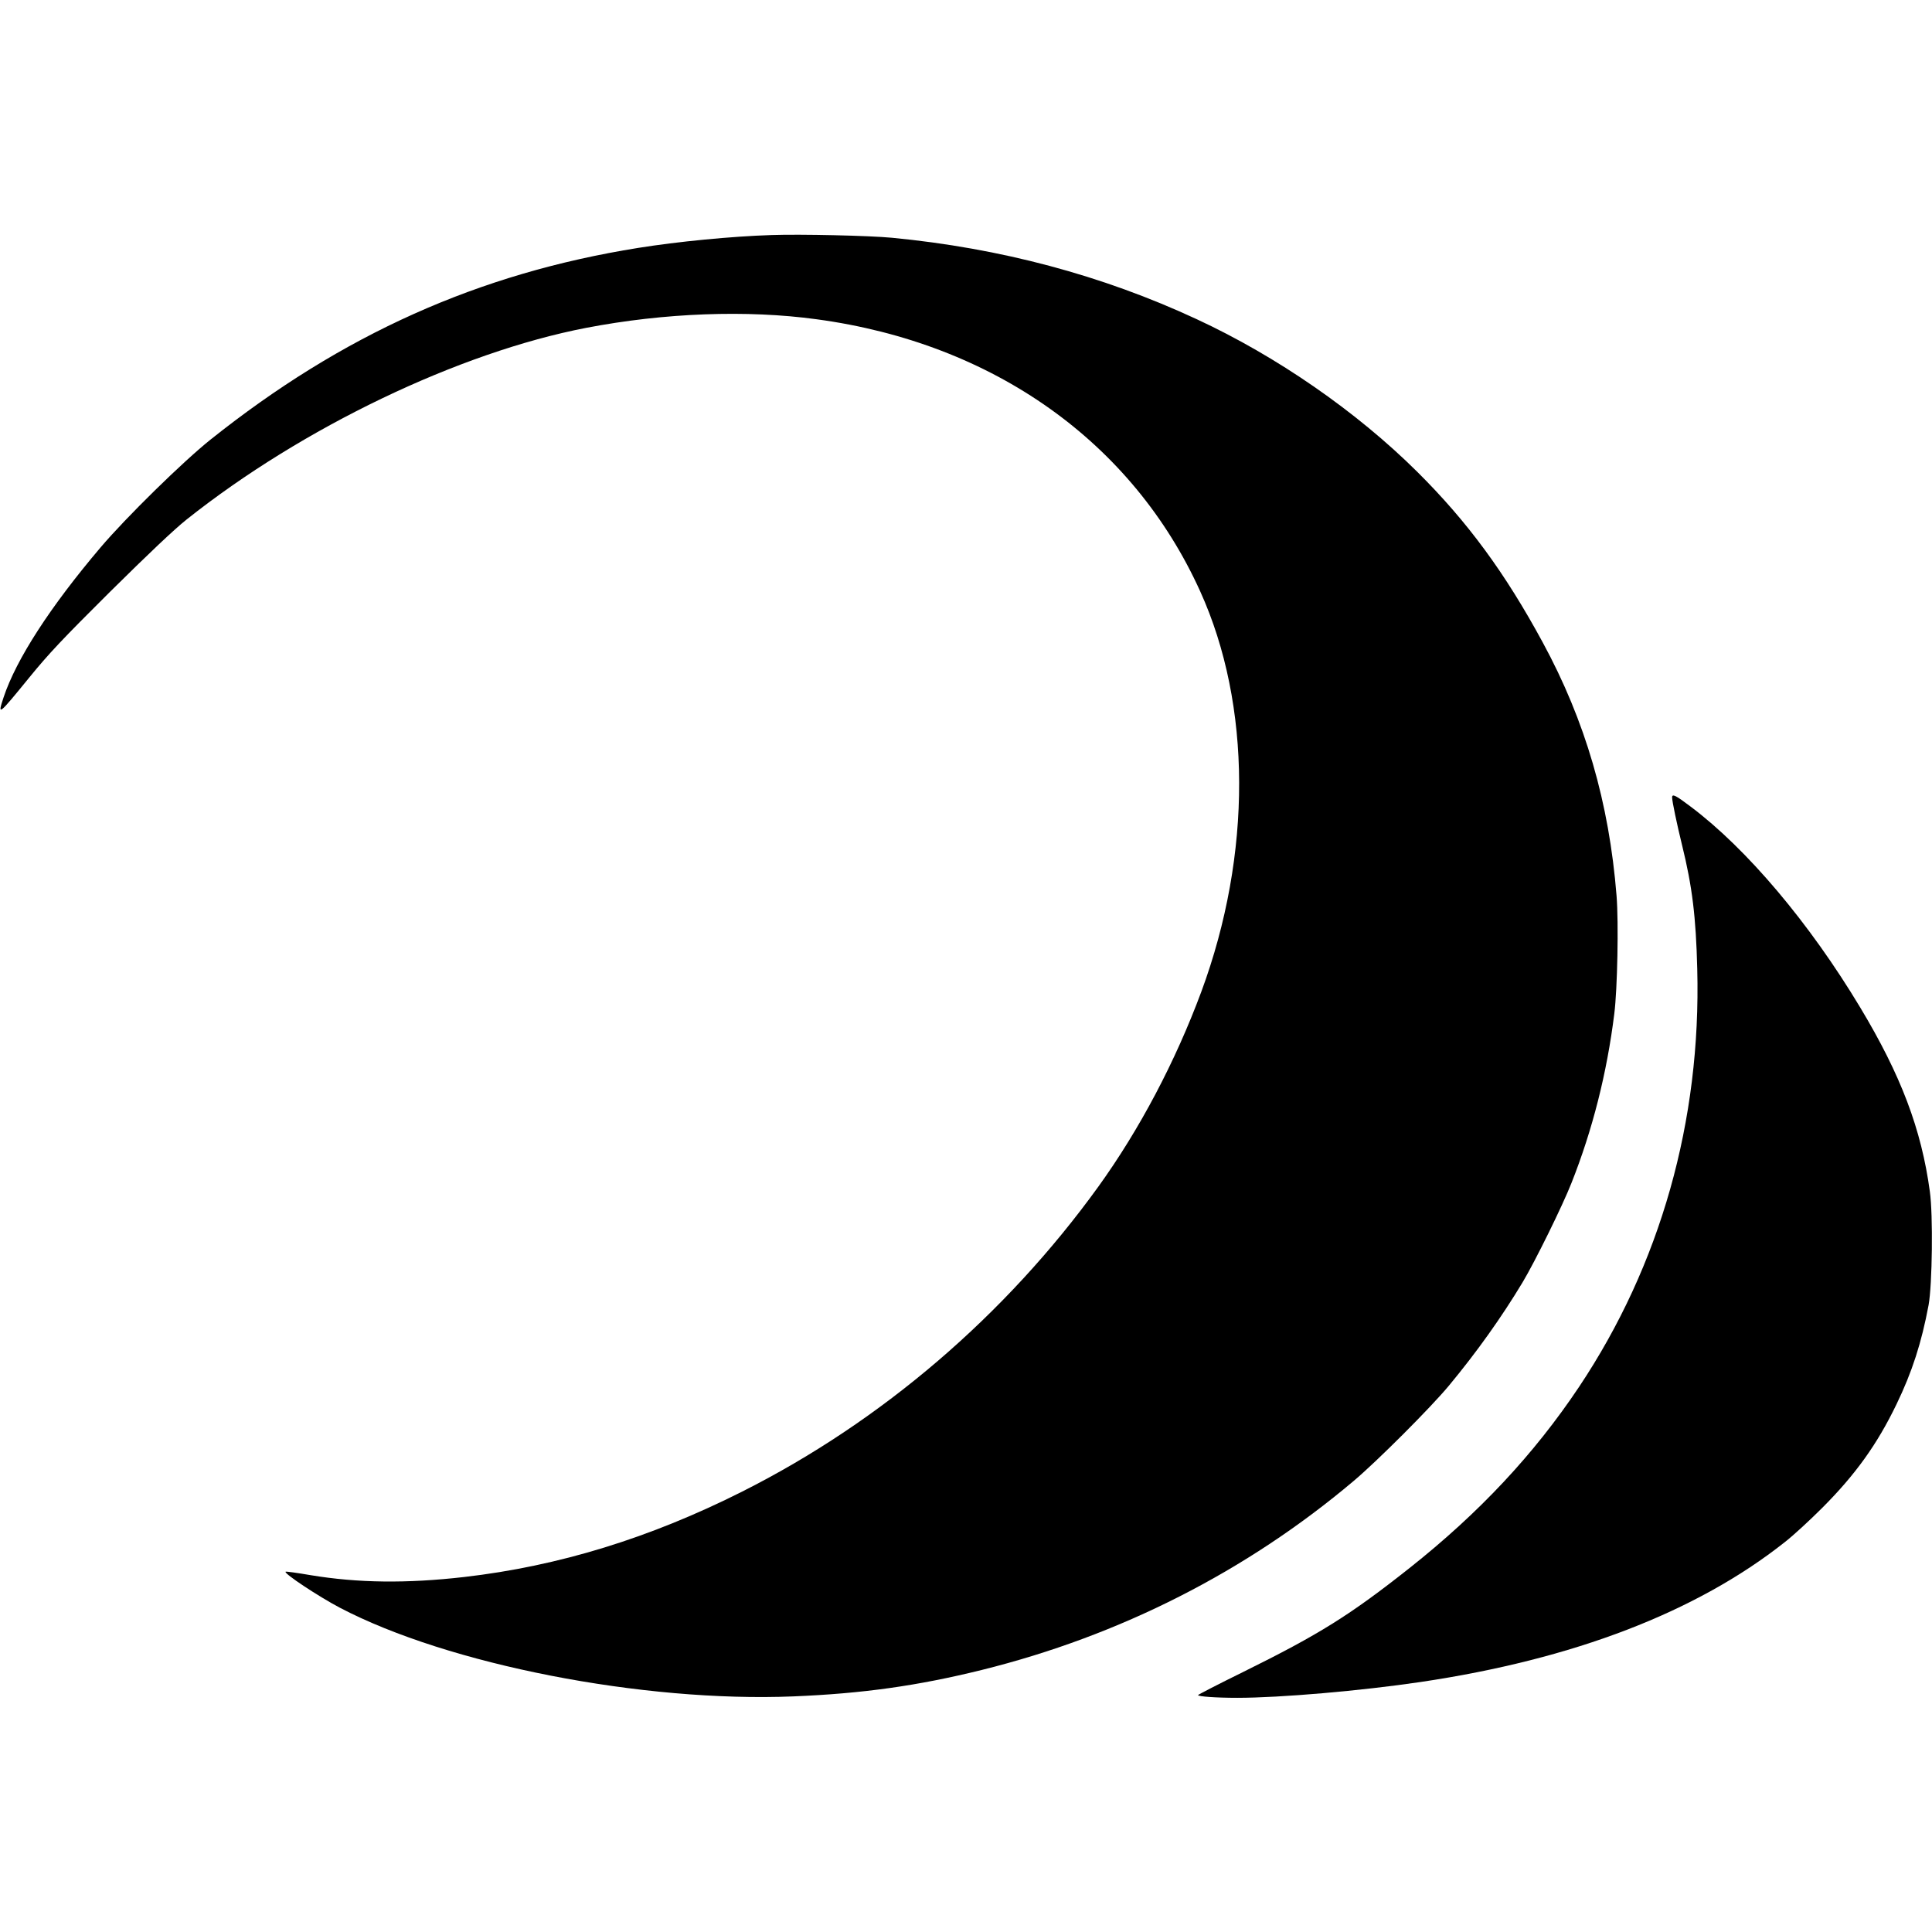
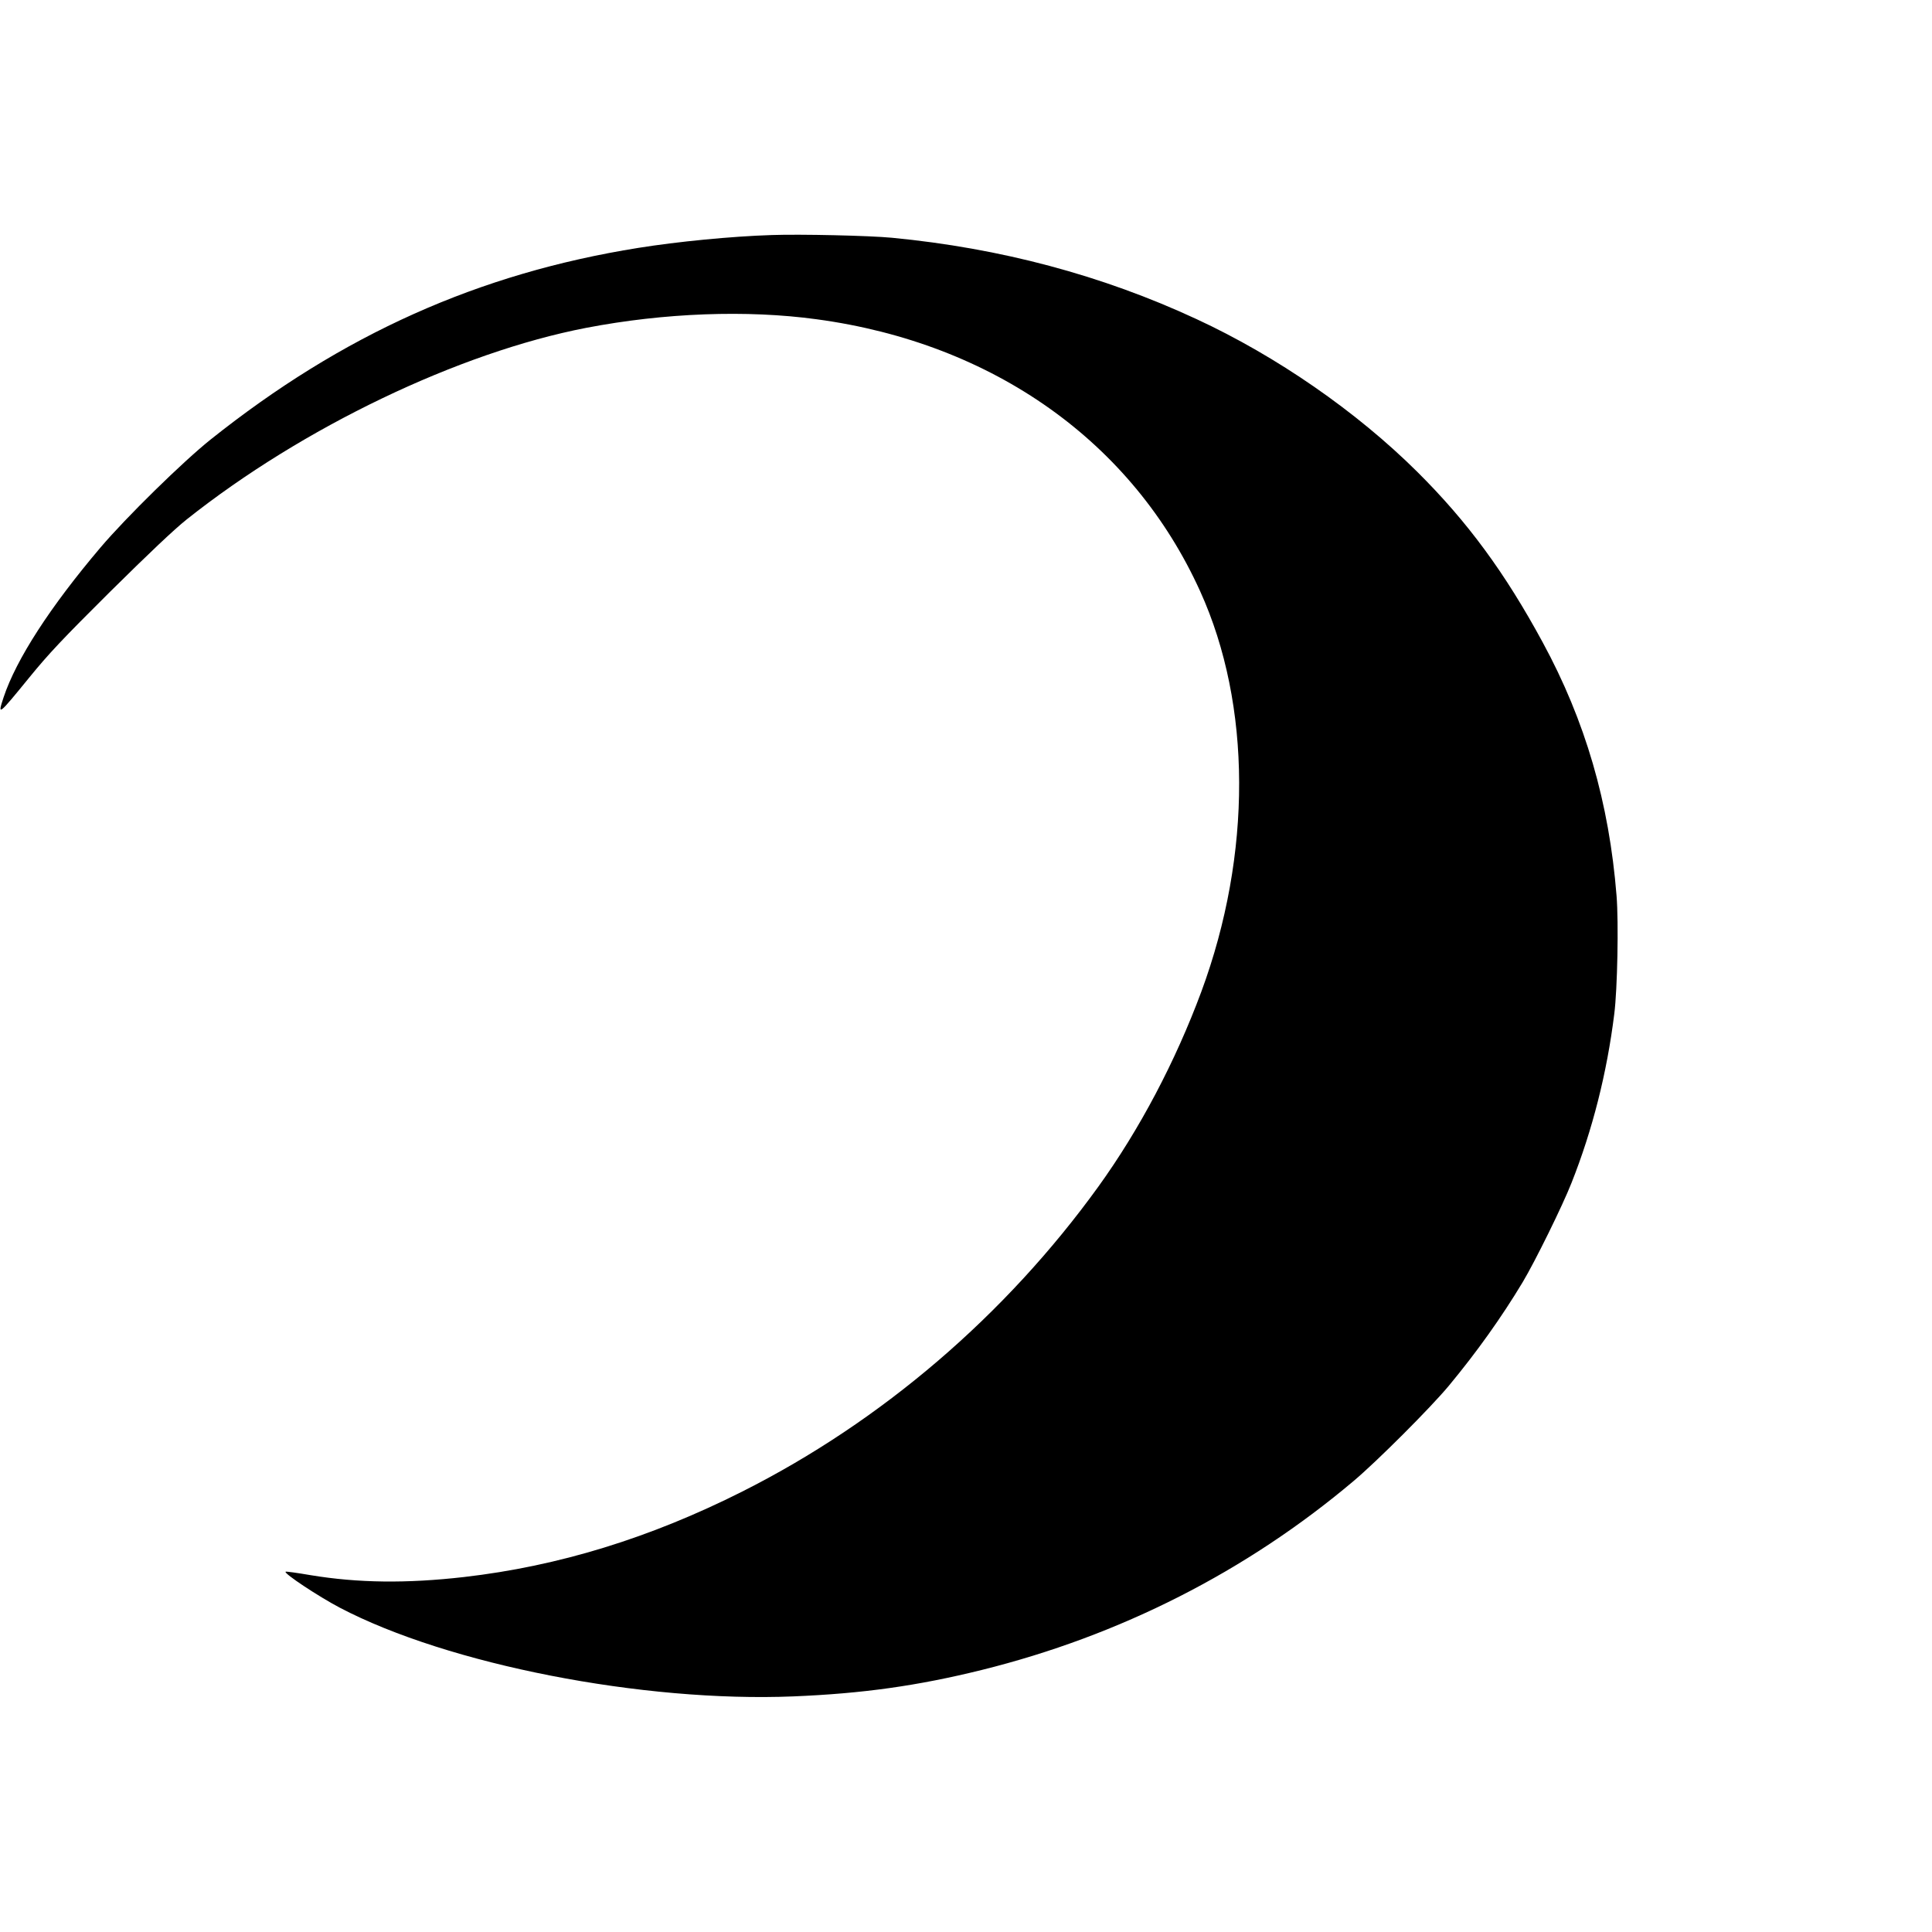
<svg xmlns="http://www.w3.org/2000/svg" version="1.0" width="1353pt" height="1353pt" viewBox="0 0 1353 1353" preserveAspectRatio="xMidYMid meet">
  <g transform="translate(0,1353) scale(0.1,-0.1)" fill="#000000" stroke="none">
    <path d="M5405 11884 c-284 -9 -660 -46 -935 -90 -1119 -179 -2072 -606 -2995 -1342 -194 -155 -590 -543 -771 -756 -352 -415 -590 -782 -679 -1050 -44 -133 -37 -127 179 138 136 167 231 268 567 602 272 269 447 435 536 506 810 644 1907 1170 2798 1342 547 105 1125 127 1615 60 1236 -167 2212 -860 2685 -1905 361 -796 364 -1841 8 -2804 -182 -490 -432 -964 -721 -1365 -649 -899 -1516 -1643 -2493 -2135 -647 -326 -1288 -523 -1949 -599 -402 -46 -742 -42 -1075 13 -93 16 -172 27 -175 24 -13 -12 230 -173 380 -252 759 -398 2123 -664 3176 -621 486 20 870 74 1319 185 968 240 1854 690 2604 1323 163 137 539 513 667 667 196 236 371 482 517 725 87 145 280 537 342 695 148 373 249 773 300 1185 22 173 31 638 16 826 -52 653 -219 1226 -517 1775 -265 489 -527 845 -878 1194 -426 423 -985 810 -1546 1070 -663 308 -1374 497 -2134 570 -156 15 -641 26 -841 19z" />
-     <path d="M11710 7946 c0 -28 33 -185 70 -336 71 -288 97 -502 106 -865 28 -1064 -258 -2074 -828 -2928 -315 -471 -698 -881 -1188 -1269 -416 -329 -630 -463 -1162 -726 -175 -86 -318 -160 -318 -163 0 -10 127 -19 275 -19 300 0 867 49 1285 111 1070 159 1930 489 2550 980 58 45 175 153 260 238 233 233 386 446 521 726 110 227 176 433 225 695 26 142 32 631 9 795 -59 437 -203 816 -488 1290 -355 591 -794 1111 -1187 1406 -104 79 -130 92 -130 65z" />
  </g>
</svg>